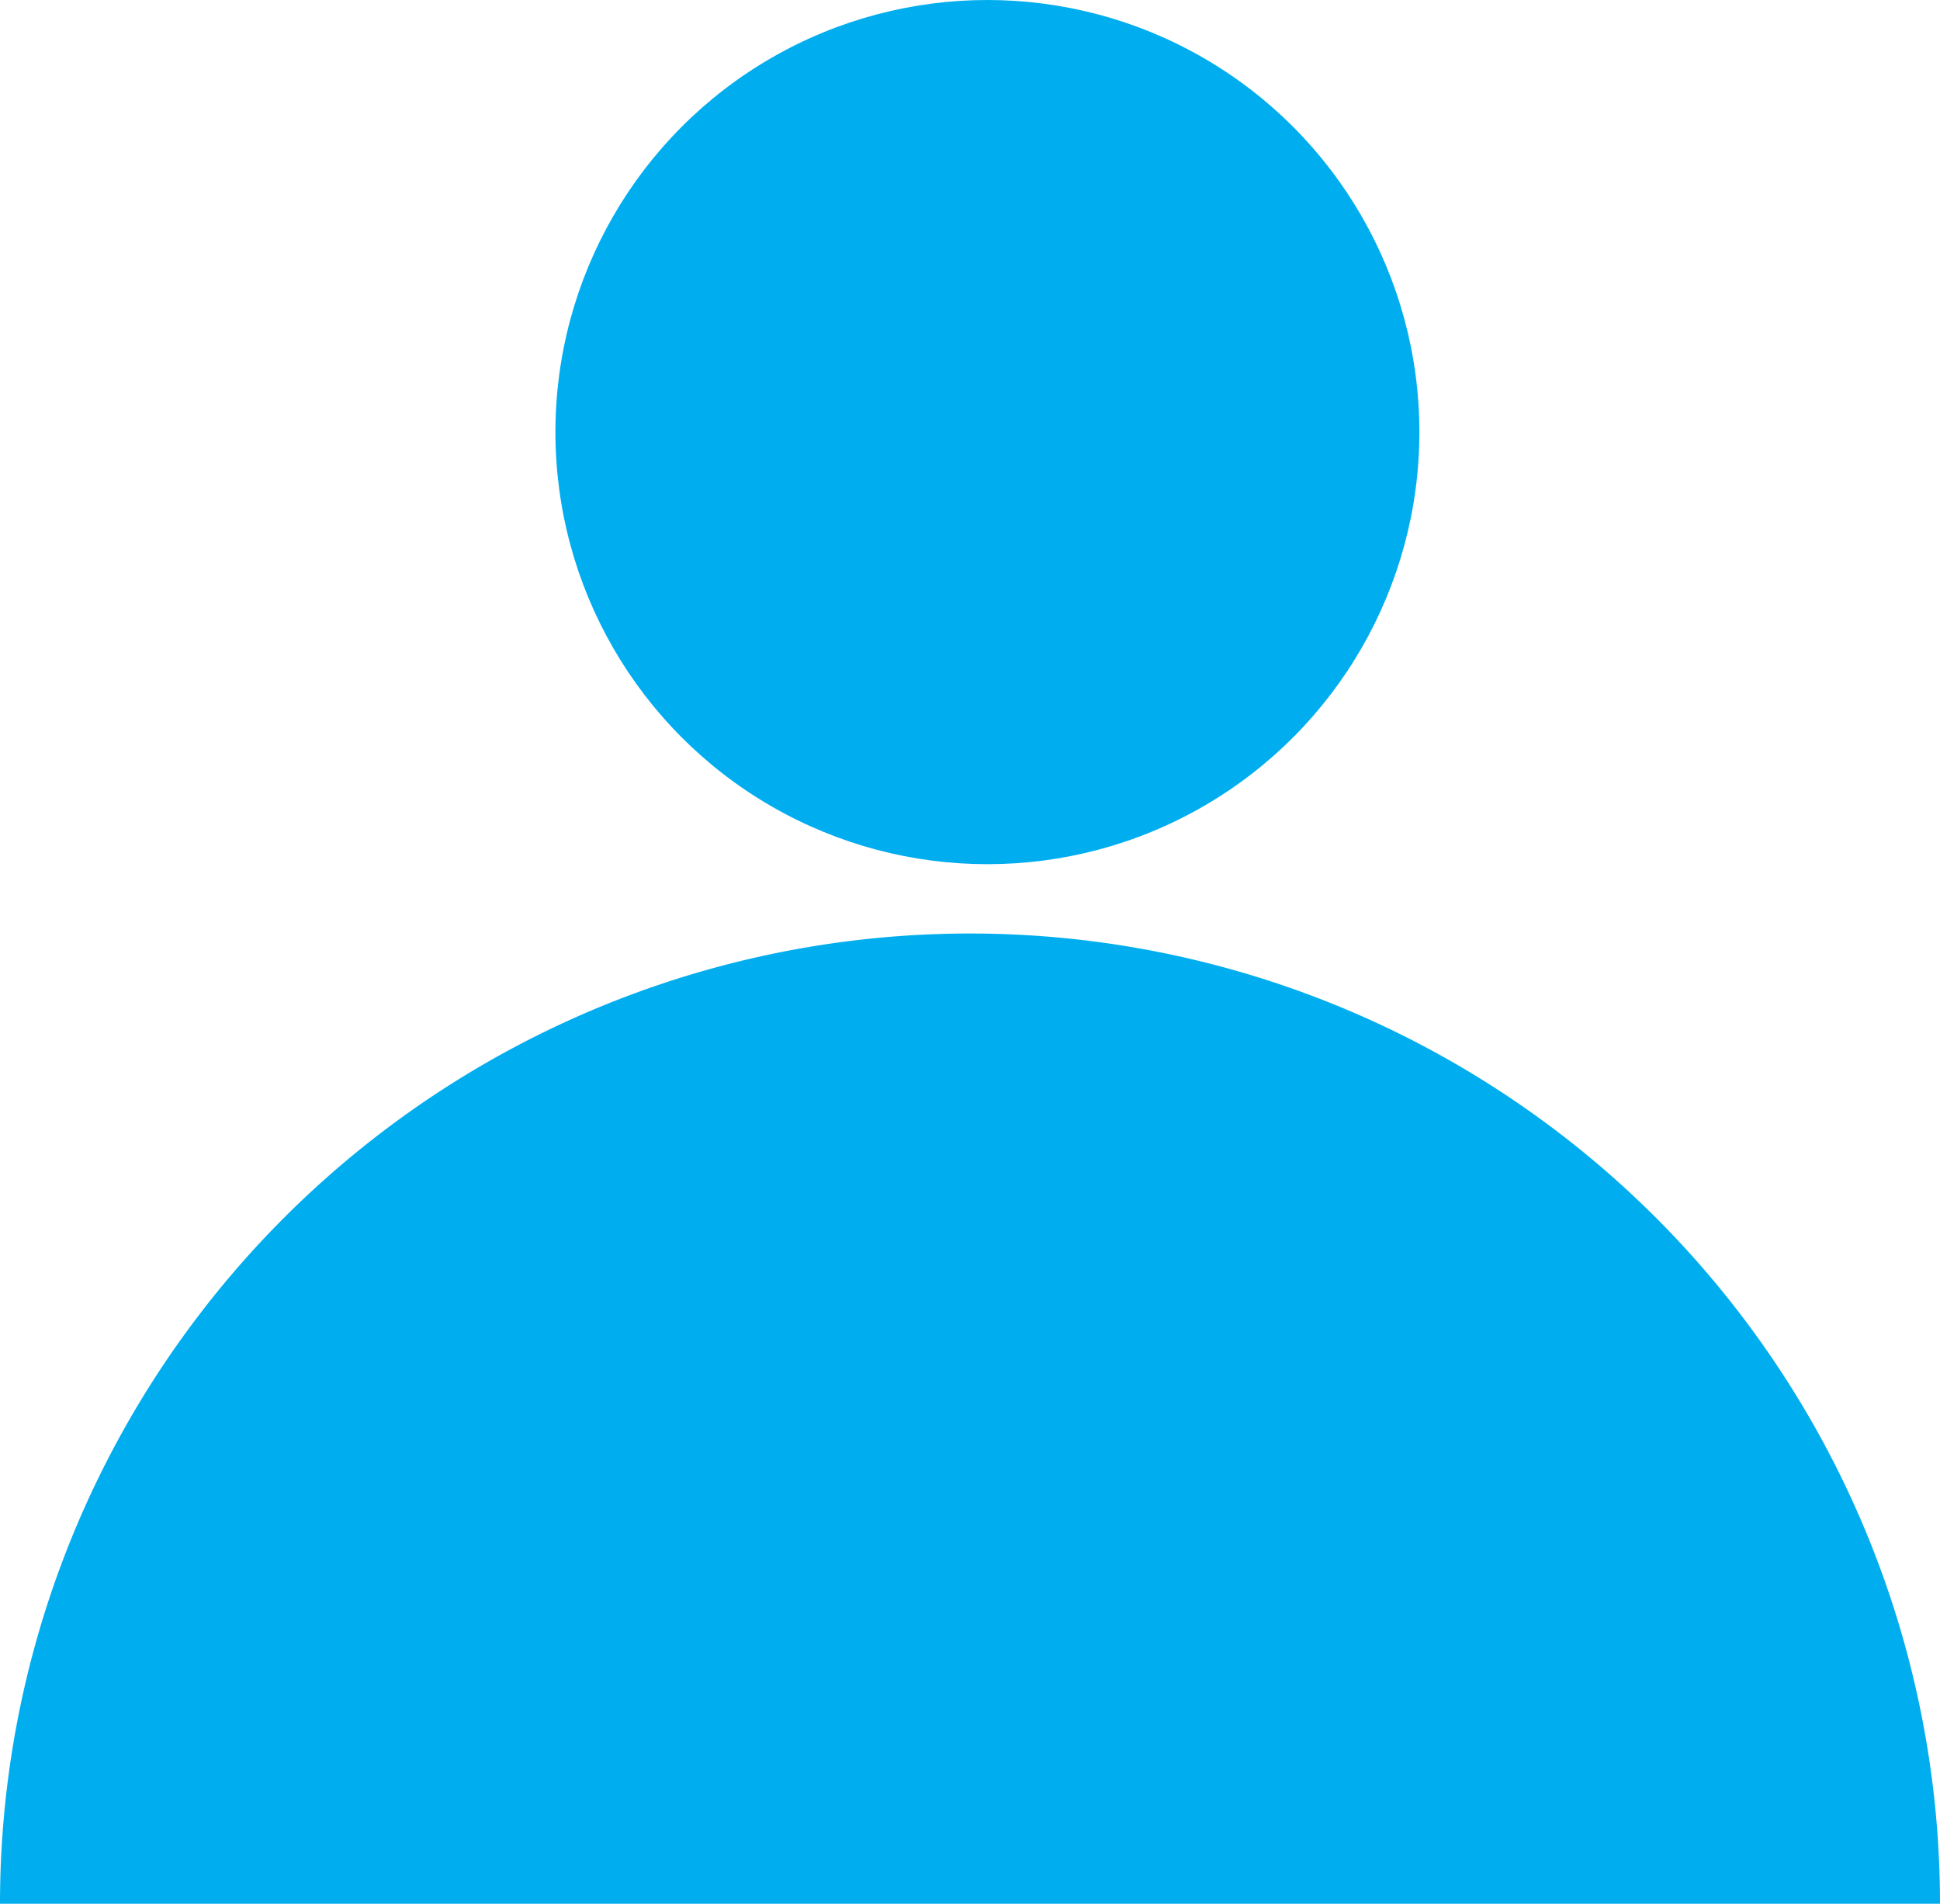
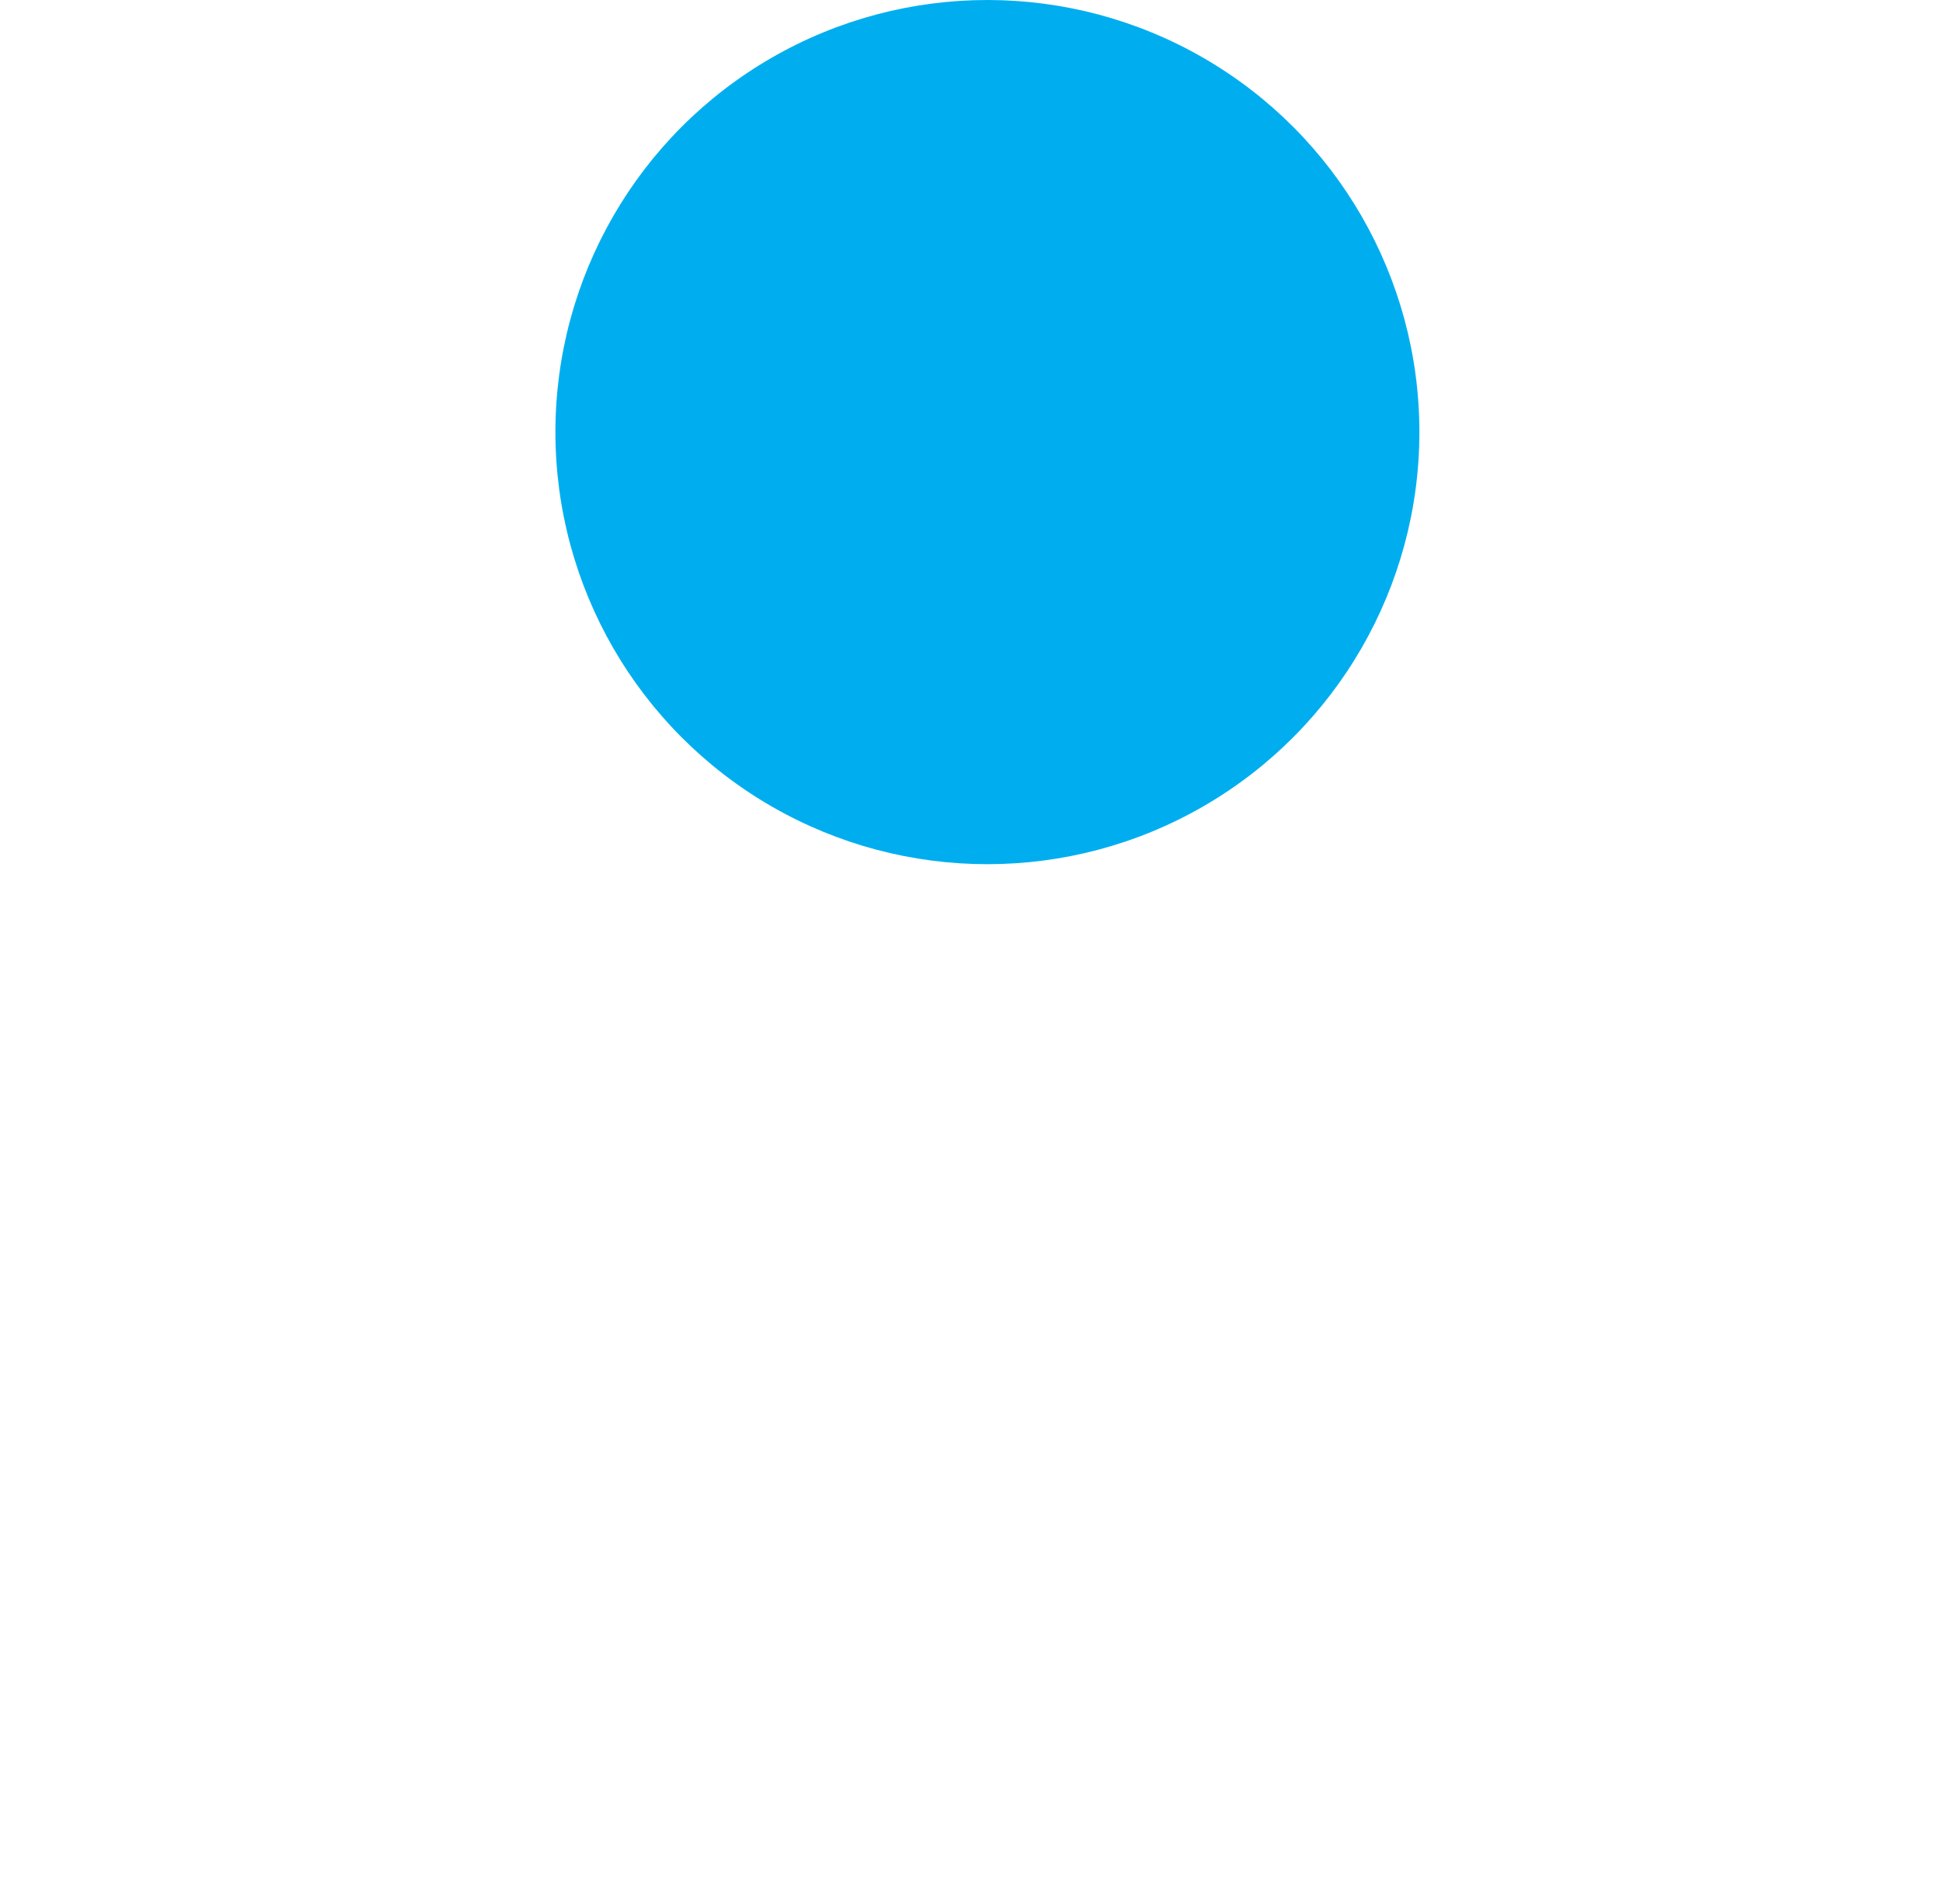
<svg xmlns="http://www.w3.org/2000/svg" width="31.436" height="30.841" viewBox="0 0 31.436 30.841">
  <g id="Group_2344" data-name="Group 2344" transform="translate(-708 -589)">
    <circle id="Ellipse_1051" data-name="Ellipse 1051" cx="7" cy="7" r="7" transform="translate(717 589)" fill="#00aeef" />
-     <path id="Path_63997" data-name="Path 63997" d="M15.718,0A15.718,15.718,0,0,1,31.436,15.718H0A15.718,15.718,0,0,1,15.718,0Z" transform="translate(708 604.123)" fill="#00aeef" />
  </g>
</svg>